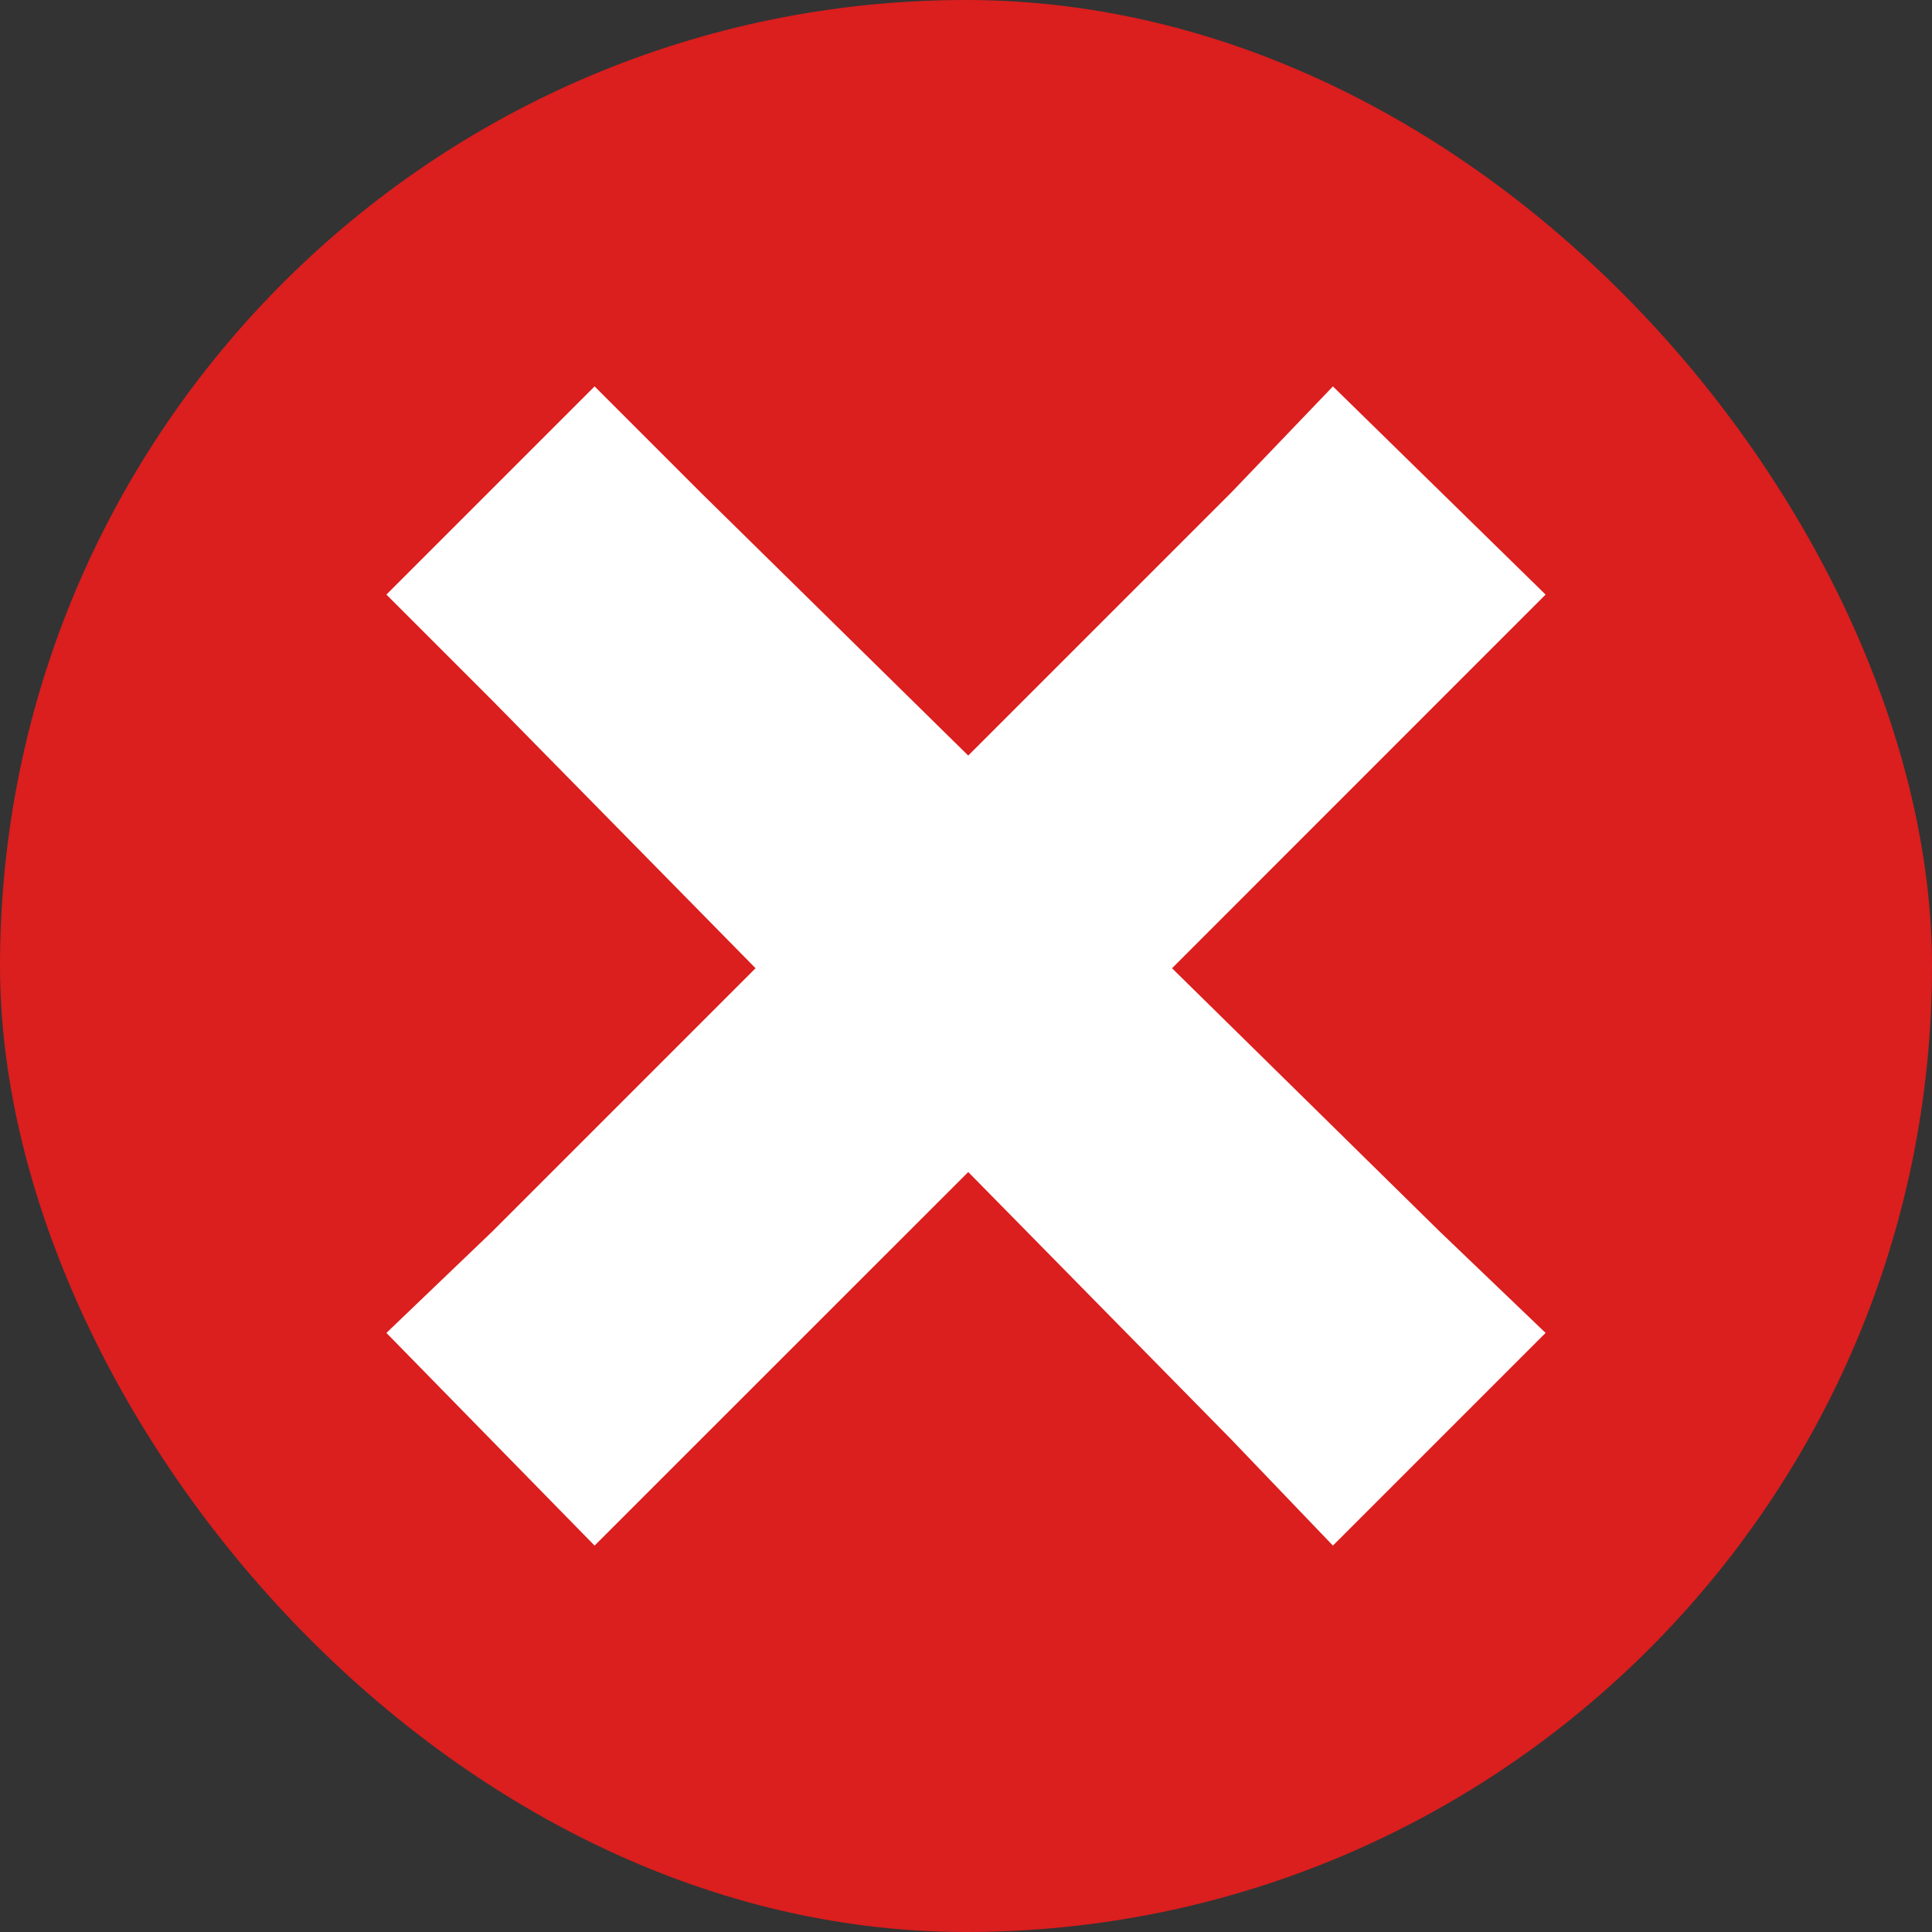
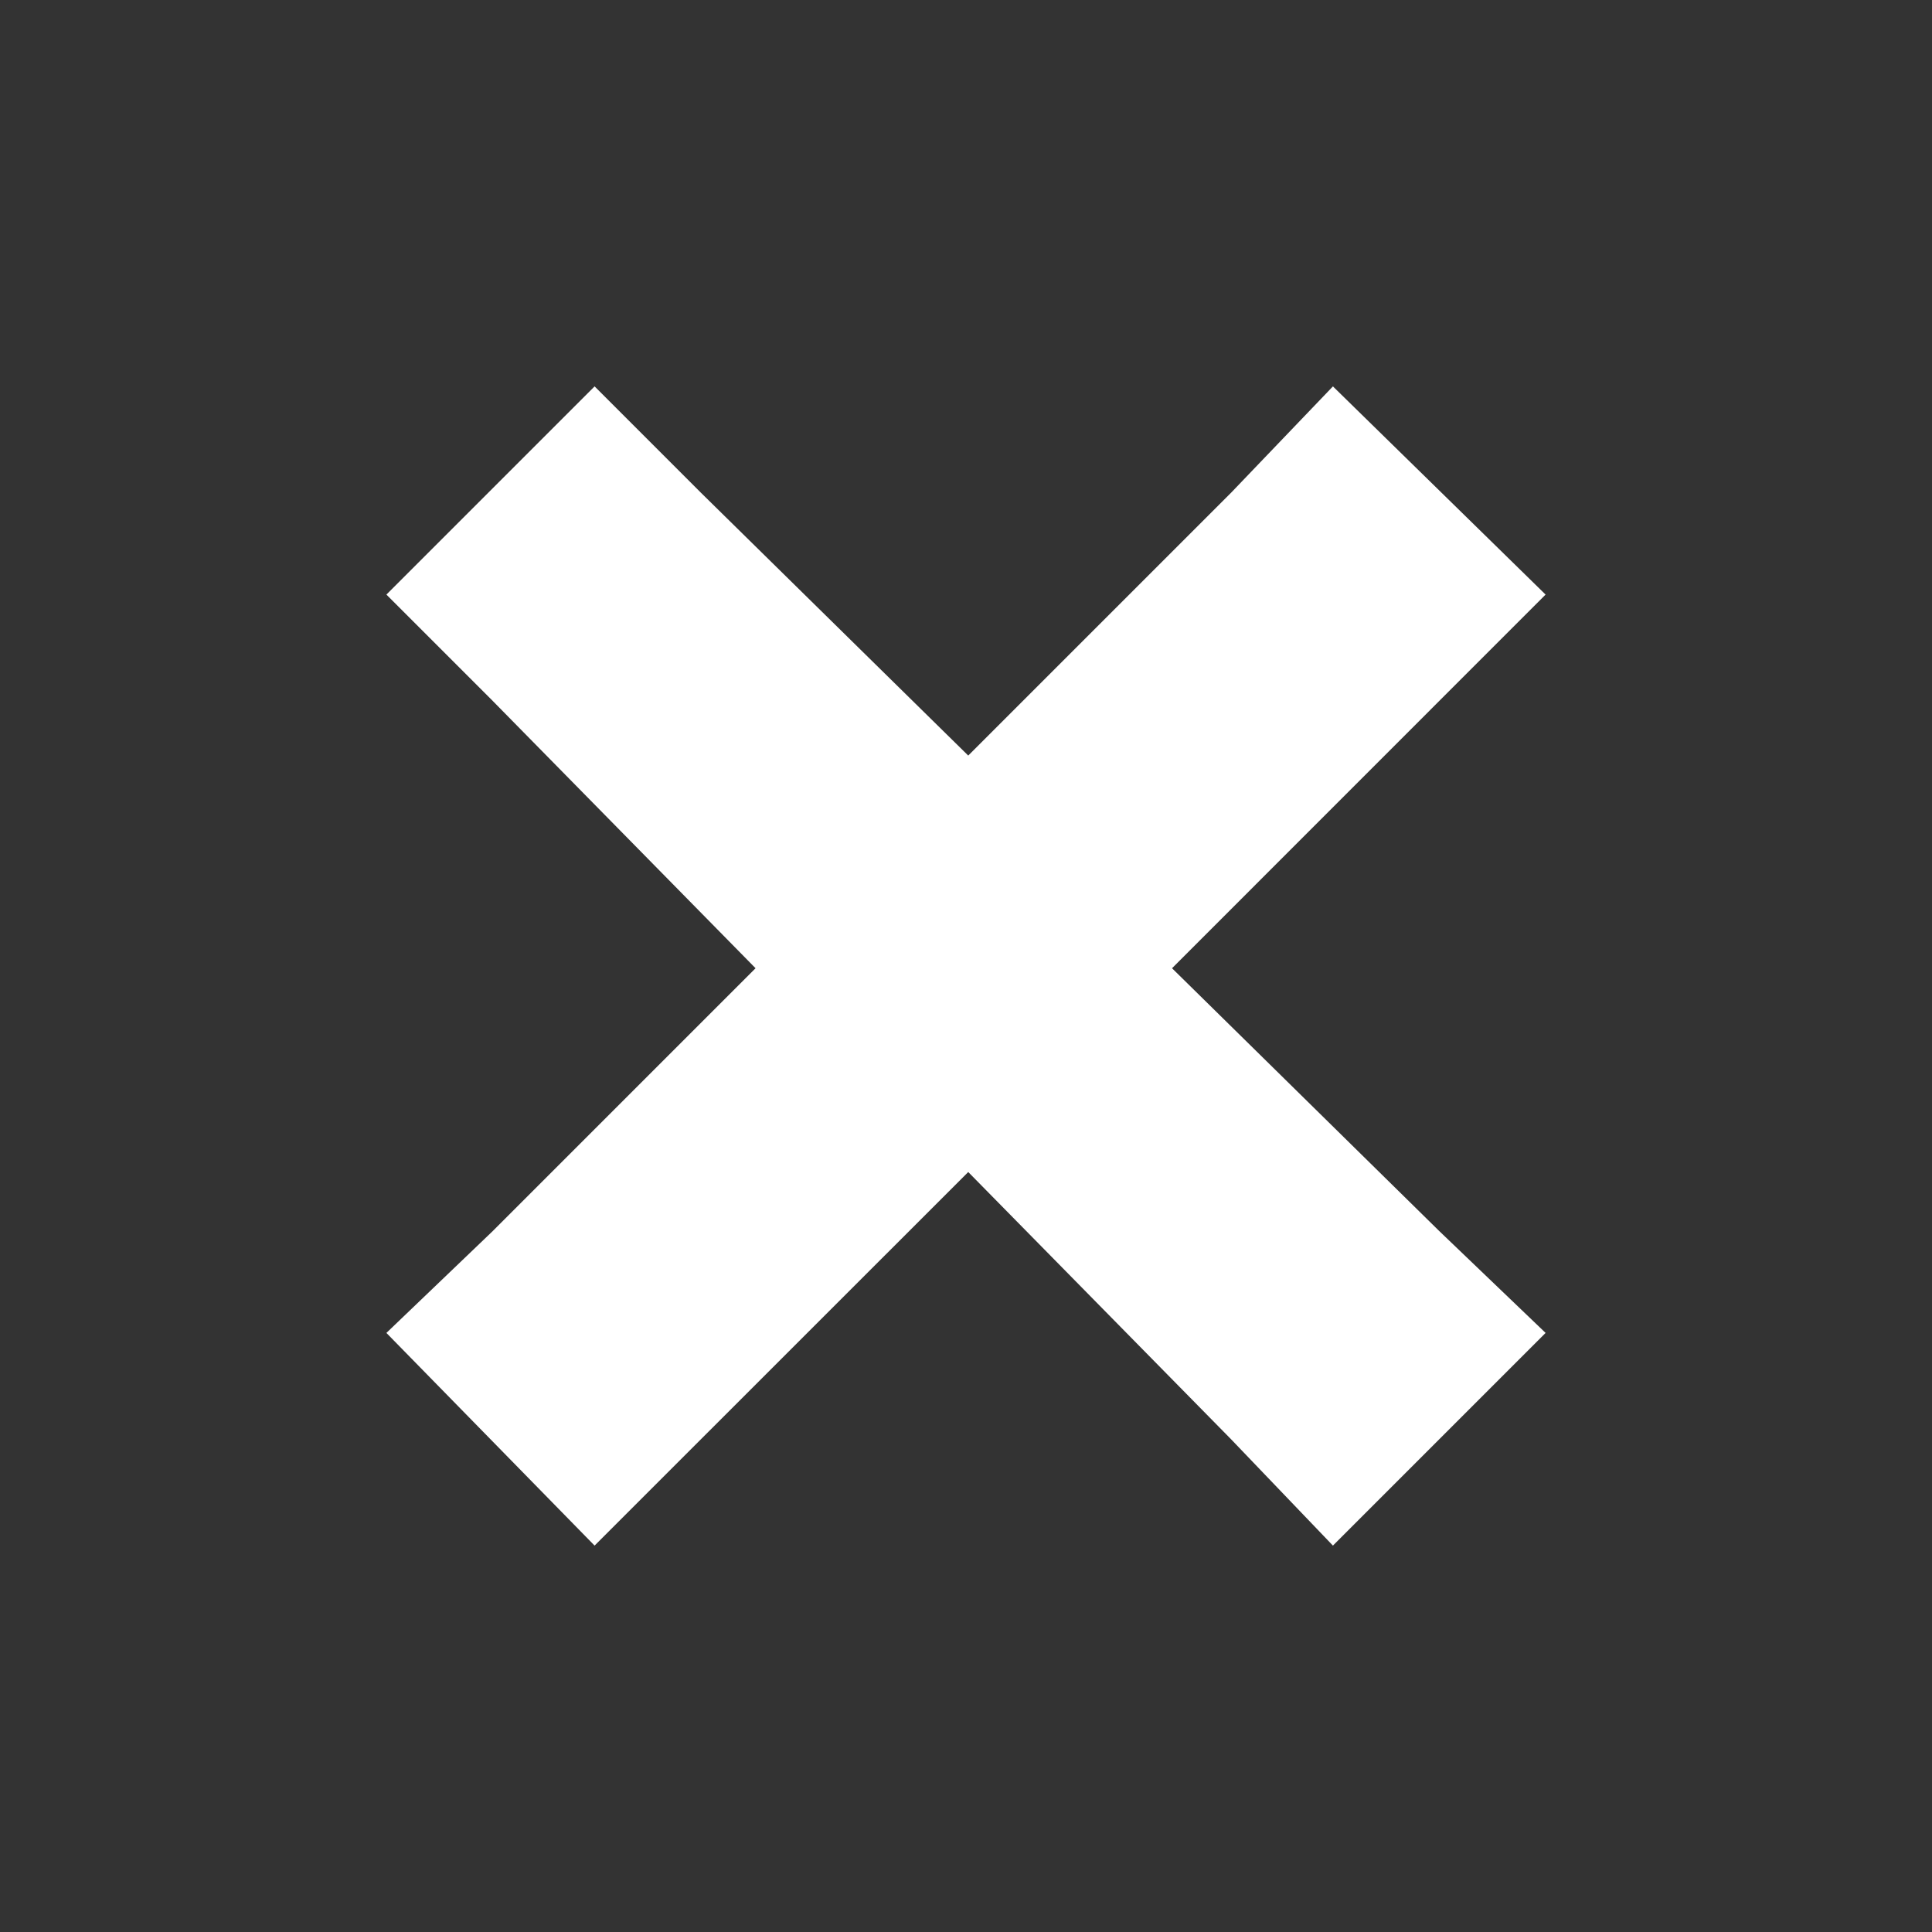
<svg xmlns="http://www.w3.org/2000/svg" width="25" height="25" viewBox="0 0 25 25" fill="none">
  <rect x="0" y="0" width="25" height="25" fill="#333333" stroke="none" />
-   <rect width="25" height="25" rx="12.5" fill="#DB1E1E" />
  <path d="M7.694 5L5 7.694L6.376 9.07L9.777 12.529L6.376 15.93L5 17.248L7.694 20L9.07 18.624L12.529 15.166L15.93 18.624L17.248 20L20 17.248L18.624 15.93L15.166 12.529L18.624 9.07L20 7.694L17.248 5L15.93 6.376L12.529 9.777L9.07 6.376L7.694 5Z" fill="white" />
</svg>